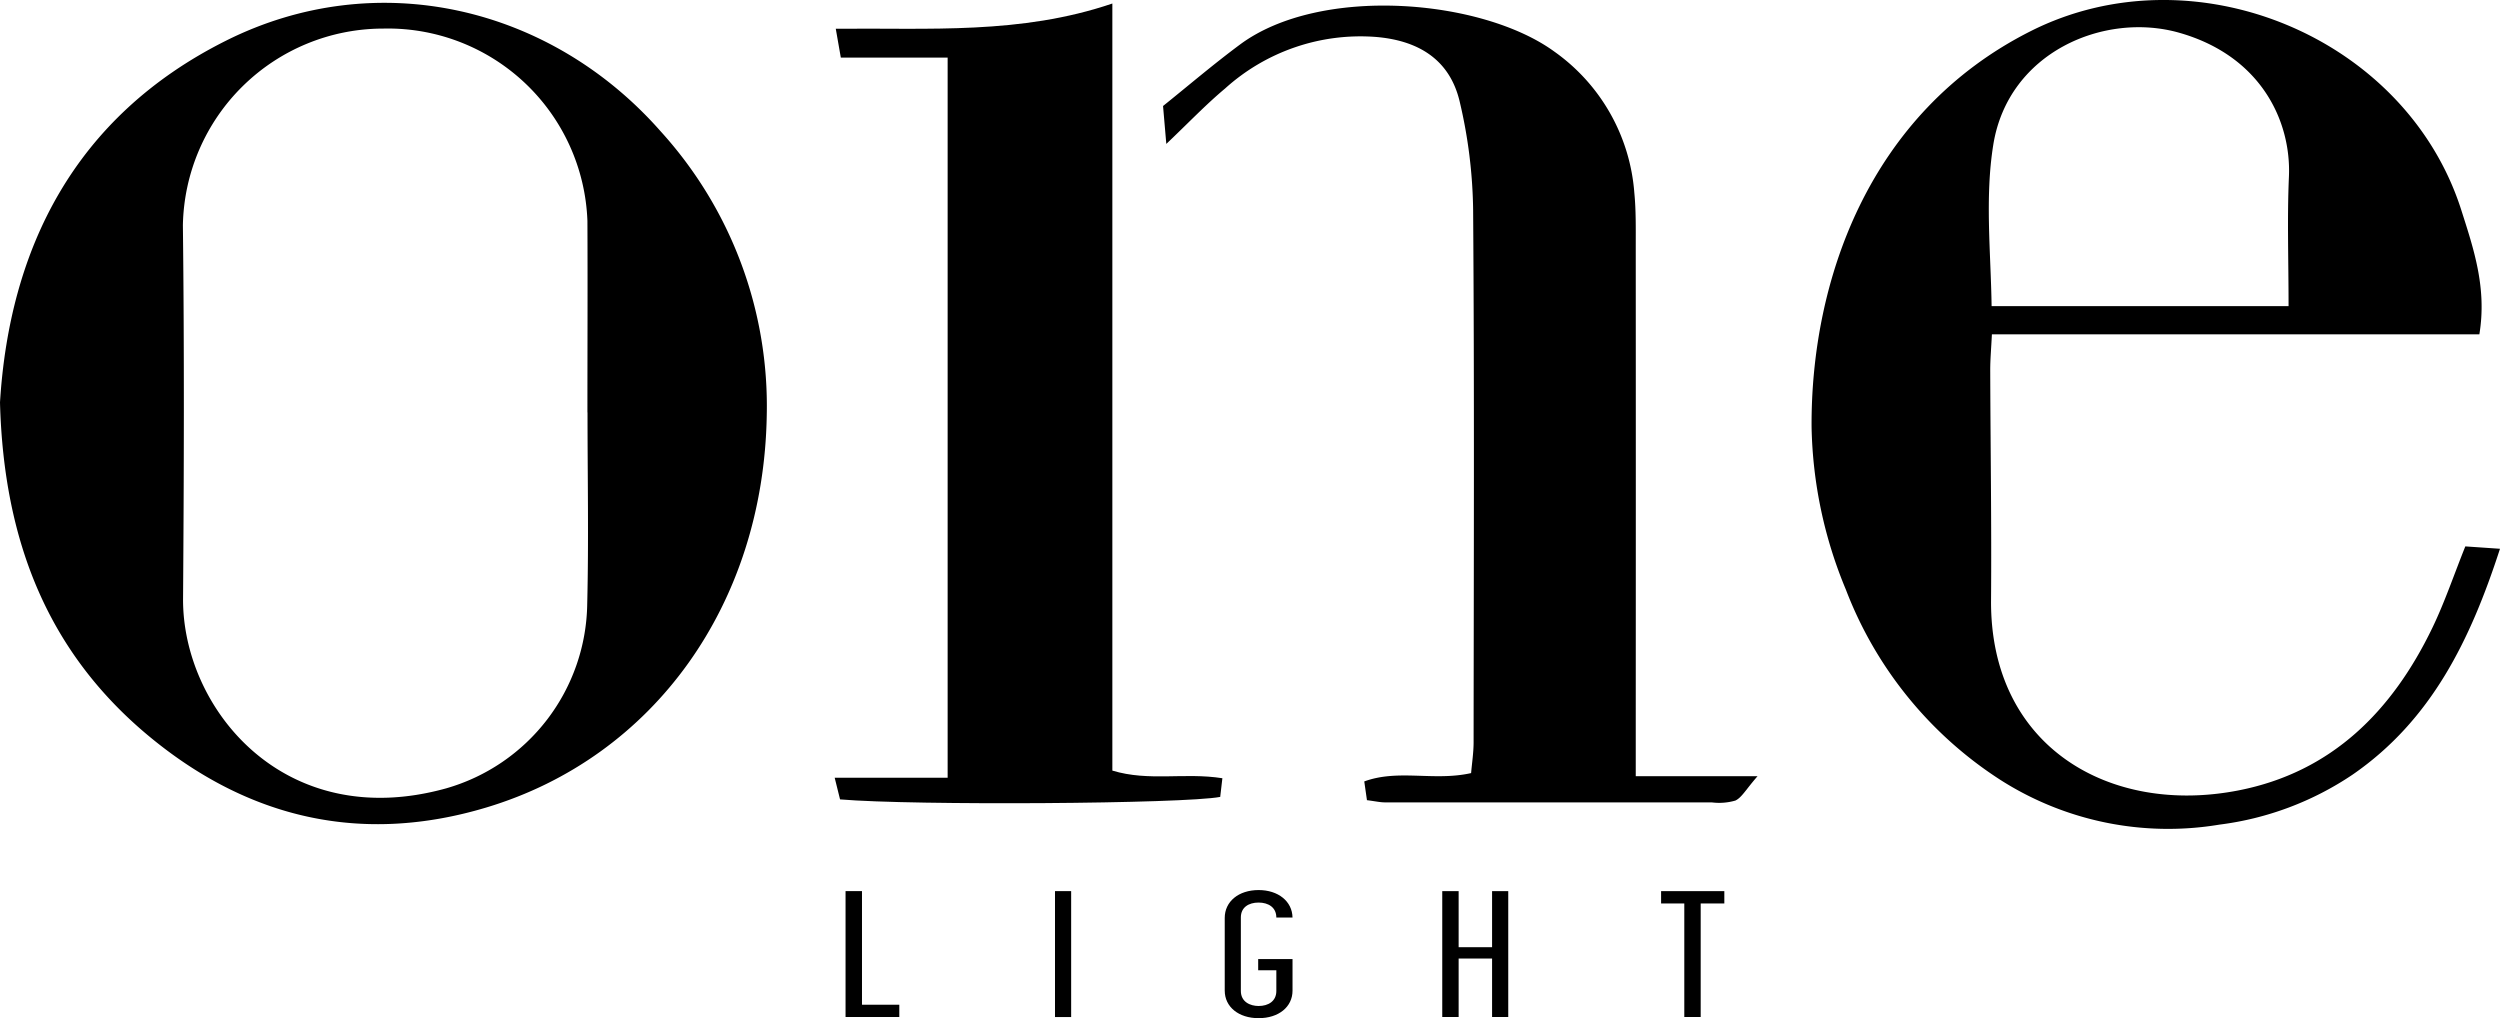
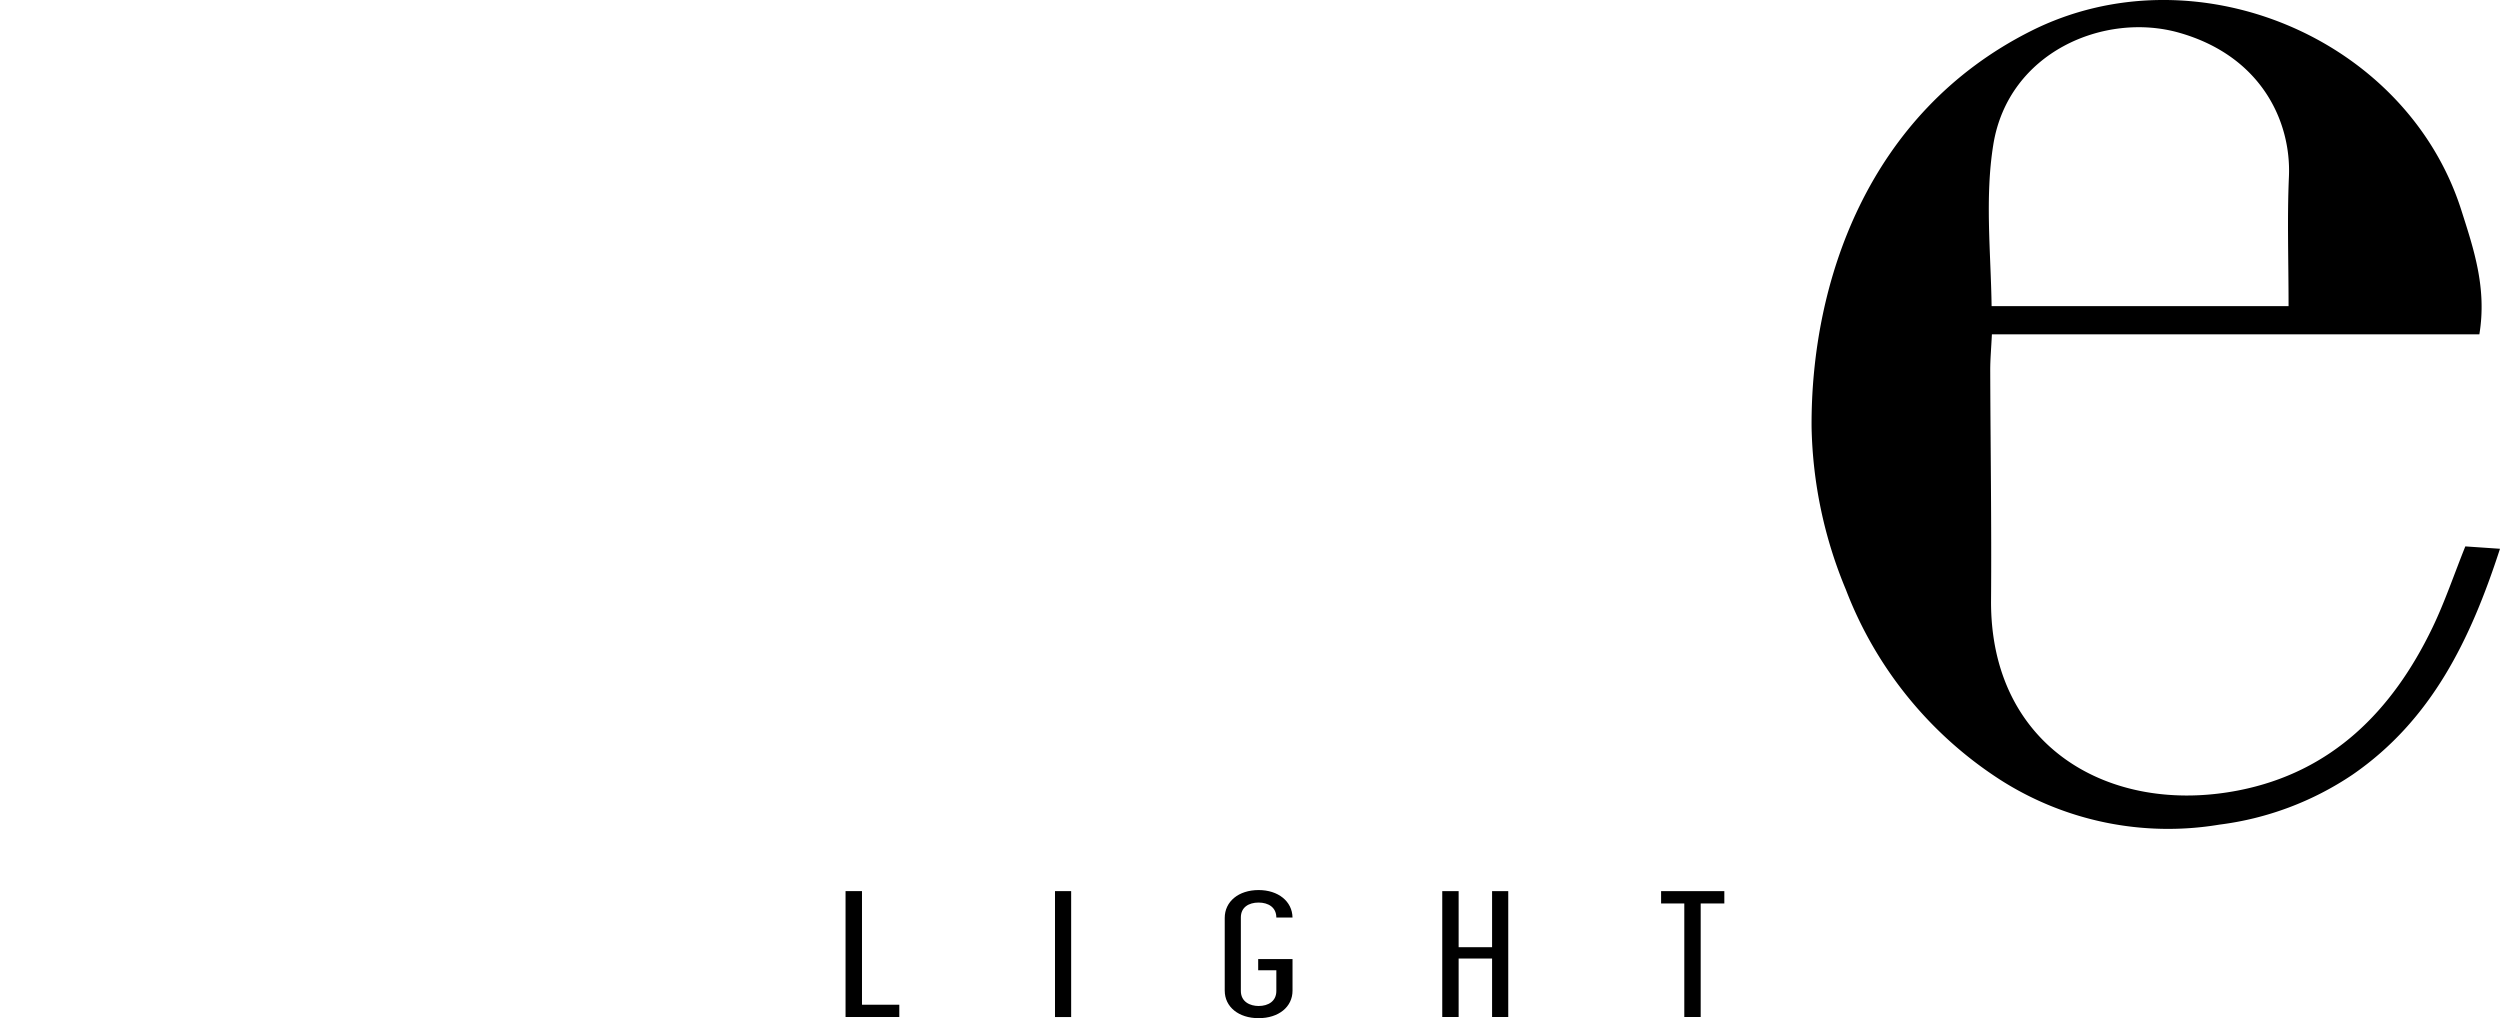
<svg xmlns="http://www.w3.org/2000/svg" width="200.946" height="81.835" viewBox="0 0 200.946 81.835">
  <defs>
    <clipPath id="clip-path">
      <rect id="Rectangle_63" data-name="Rectangle 63" width="200.946" height="81.835" fill="none" />
    </clipPath>
  </defs>
  <g id="Groupe_169" data-name="Groupe 169" clip-path="url(#clip-path)">
-     <path id="Tracé_2140" data-name="Tracé 2140" d="M0,32.269C.756,19.952,5.94,9.313,18.164,3.192,30.237-2.854,44.211.382,53.1,10.475a32.832,32.832,0,0,1,8.53,22.838c-.258,15.162-9.065,27.468-22.544,31.514C29.072,67.833,20,65.714,12.052,59.159,3.936,52.463.3,43.558,0,32.269m47.222.8h-.006c0-5.13.024-10.26,0-15.389A16.054,16.054,0,0,0,30.795,2.218,16.116,16.116,0,0,0,14.7,18.023c.117,10,.085,20.008.014,30.011-.063,8.771,8.065,18.892,21.149,15.253A15.648,15.648,0,0,0,47.2,48.461c.125-5.127.024-10.259.024-15.389" transform="translate(0 0.079)" />
    <path id="Tracé_2141" data-name="Tracé 2141" d="M149.186,26.871H110.005c-.058,1.18-.136,2.034-.134,2.886.018,6.158.113,12.317.066,18.476-.093,11.782,9.53,17.324,19.88,15.3,7.519-1.468,12.381-6.4,15.6-13.087.989-2.057,1.721-4.235,2.641-6.528l2.787.191c-2.374,7.313-5.5,13.777-11.852,18.157a24.662,24.662,0,0,1-10.7,4.016,25.048,25.048,0,0,1-17.638-3.616A31.609,31.609,0,0,1,98.271,47.4,35.581,35.581,0,0,1,95.511,34.34C95.438,22.747,100,9.094,113.155,2.487c13.085-6.572,30.11.447,34.571,14.374,1,3.138,2.075,6.281,1.461,10.01m-15.337-2.264c0-3.746-.117-7.074.029-10.39.2-4.459-2.232-9.716-8.826-11.587-5.981-1.7-13.735,1.54-14.936,9-.681,4.231-.2,8.626-.136,12.979Z" transform="translate(50.101 0)" />
-     <path id="Tracé_2142" data-name="Tracé 2142" d="M77.708,64.156c-.084-.582-.136-.945-.215-1.5,2.732-1.009,5.6,0,8.588-.671.067-.794.2-1.639.2-2.484.012-14.256.067-28.515-.038-42.771A39.8,39.8,0,0,0,85.162,8.01c-.8-3.392-3.336-4.927-6.793-5.2A16.232,16.232,0,0,0,66.31,6.955c-1.566,1.311-2.982,2.8-4.729,4.458-.091-1.066-.16-1.863-.262-3.048,2-1.605,4.04-3.349,6.19-4.944C73.956-1.357,86.958-.254,92.781,4A15.314,15.314,0,0,1,99.2,15.346c.137,1.4.114,2.822.114,4.235q.011,19.267,0,38.533v4.118h9.792c-.938,1.07-1.267,1.717-1.787,1.962a4.685,4.685,0,0,1-1.9.145q-13.133.007-26.268,0c-.374,0-.747-.088-1.454-.178" transform="translate(32.165 0.155)" />
-     <path id="Tracé_2143" data-name="Tracé 2143" d="M75.169,62.456c-.09.776-.133,1.146-.174,1.5-2.875.558-24.631.706-30.557.2-.1-.4-.21-.851-.431-1.74h9.079V4.532H44.5c-.14-.8-.236-1.355-.406-2.319,7.518-.076,14.854.479,22.231-2.028V61.841c2.945.893,5.795.133,8.845.614" transform="translate(23.084 0.098)" />
    <path id="Tracé_2144" data-name="Tracé 2144" d="M44.579,46.981H45.9v9.132h3V57.1H44.579Z" transform="translate(23.385 24.645)" />
    <rect id="Rectangle_62" data-name="Rectangle 62" width="1.299" height="10.122" transform="translate(84.799 71.627)" />
    <path id="Tracé_2145" data-name="Tracé 2145" d="M64.571,55.008V49.165c0-1.32,1.114-2.24,2.724-2.24,1.572,0,2.706.906,2.724,2.211h-1.3c0-.819-.64-1.206-1.427-1.206-.8,0-1.425.387-1.425,1.192v5.915c0,.877.749,1.207,1.425,1.207.787,0,1.427-.389,1.427-1.207V53.371H67.259v-.9H70.02v2.54c0,1.307-1.114,2.212-2.724,2.212s-2.724-.906-2.724-2.212" transform="translate(33.871 24.616)" />
    <path id="Tracé_2146" data-name="Tracé 2146" d="M76.039,46.981h1.317V51.49h2.688V46.981h1.3V57.1h-1.3V52.4H77.356V57.1H76.039Z" transform="translate(39.887 24.645)" />
    <path id="Tracé_2147" data-name="Tracé 2147" d="M89.442,47.972H87.577v-.991H92.66v.991h-1.9V57.1H89.442Z" transform="translate(45.939 24.645)" />
  </g>
</svg>